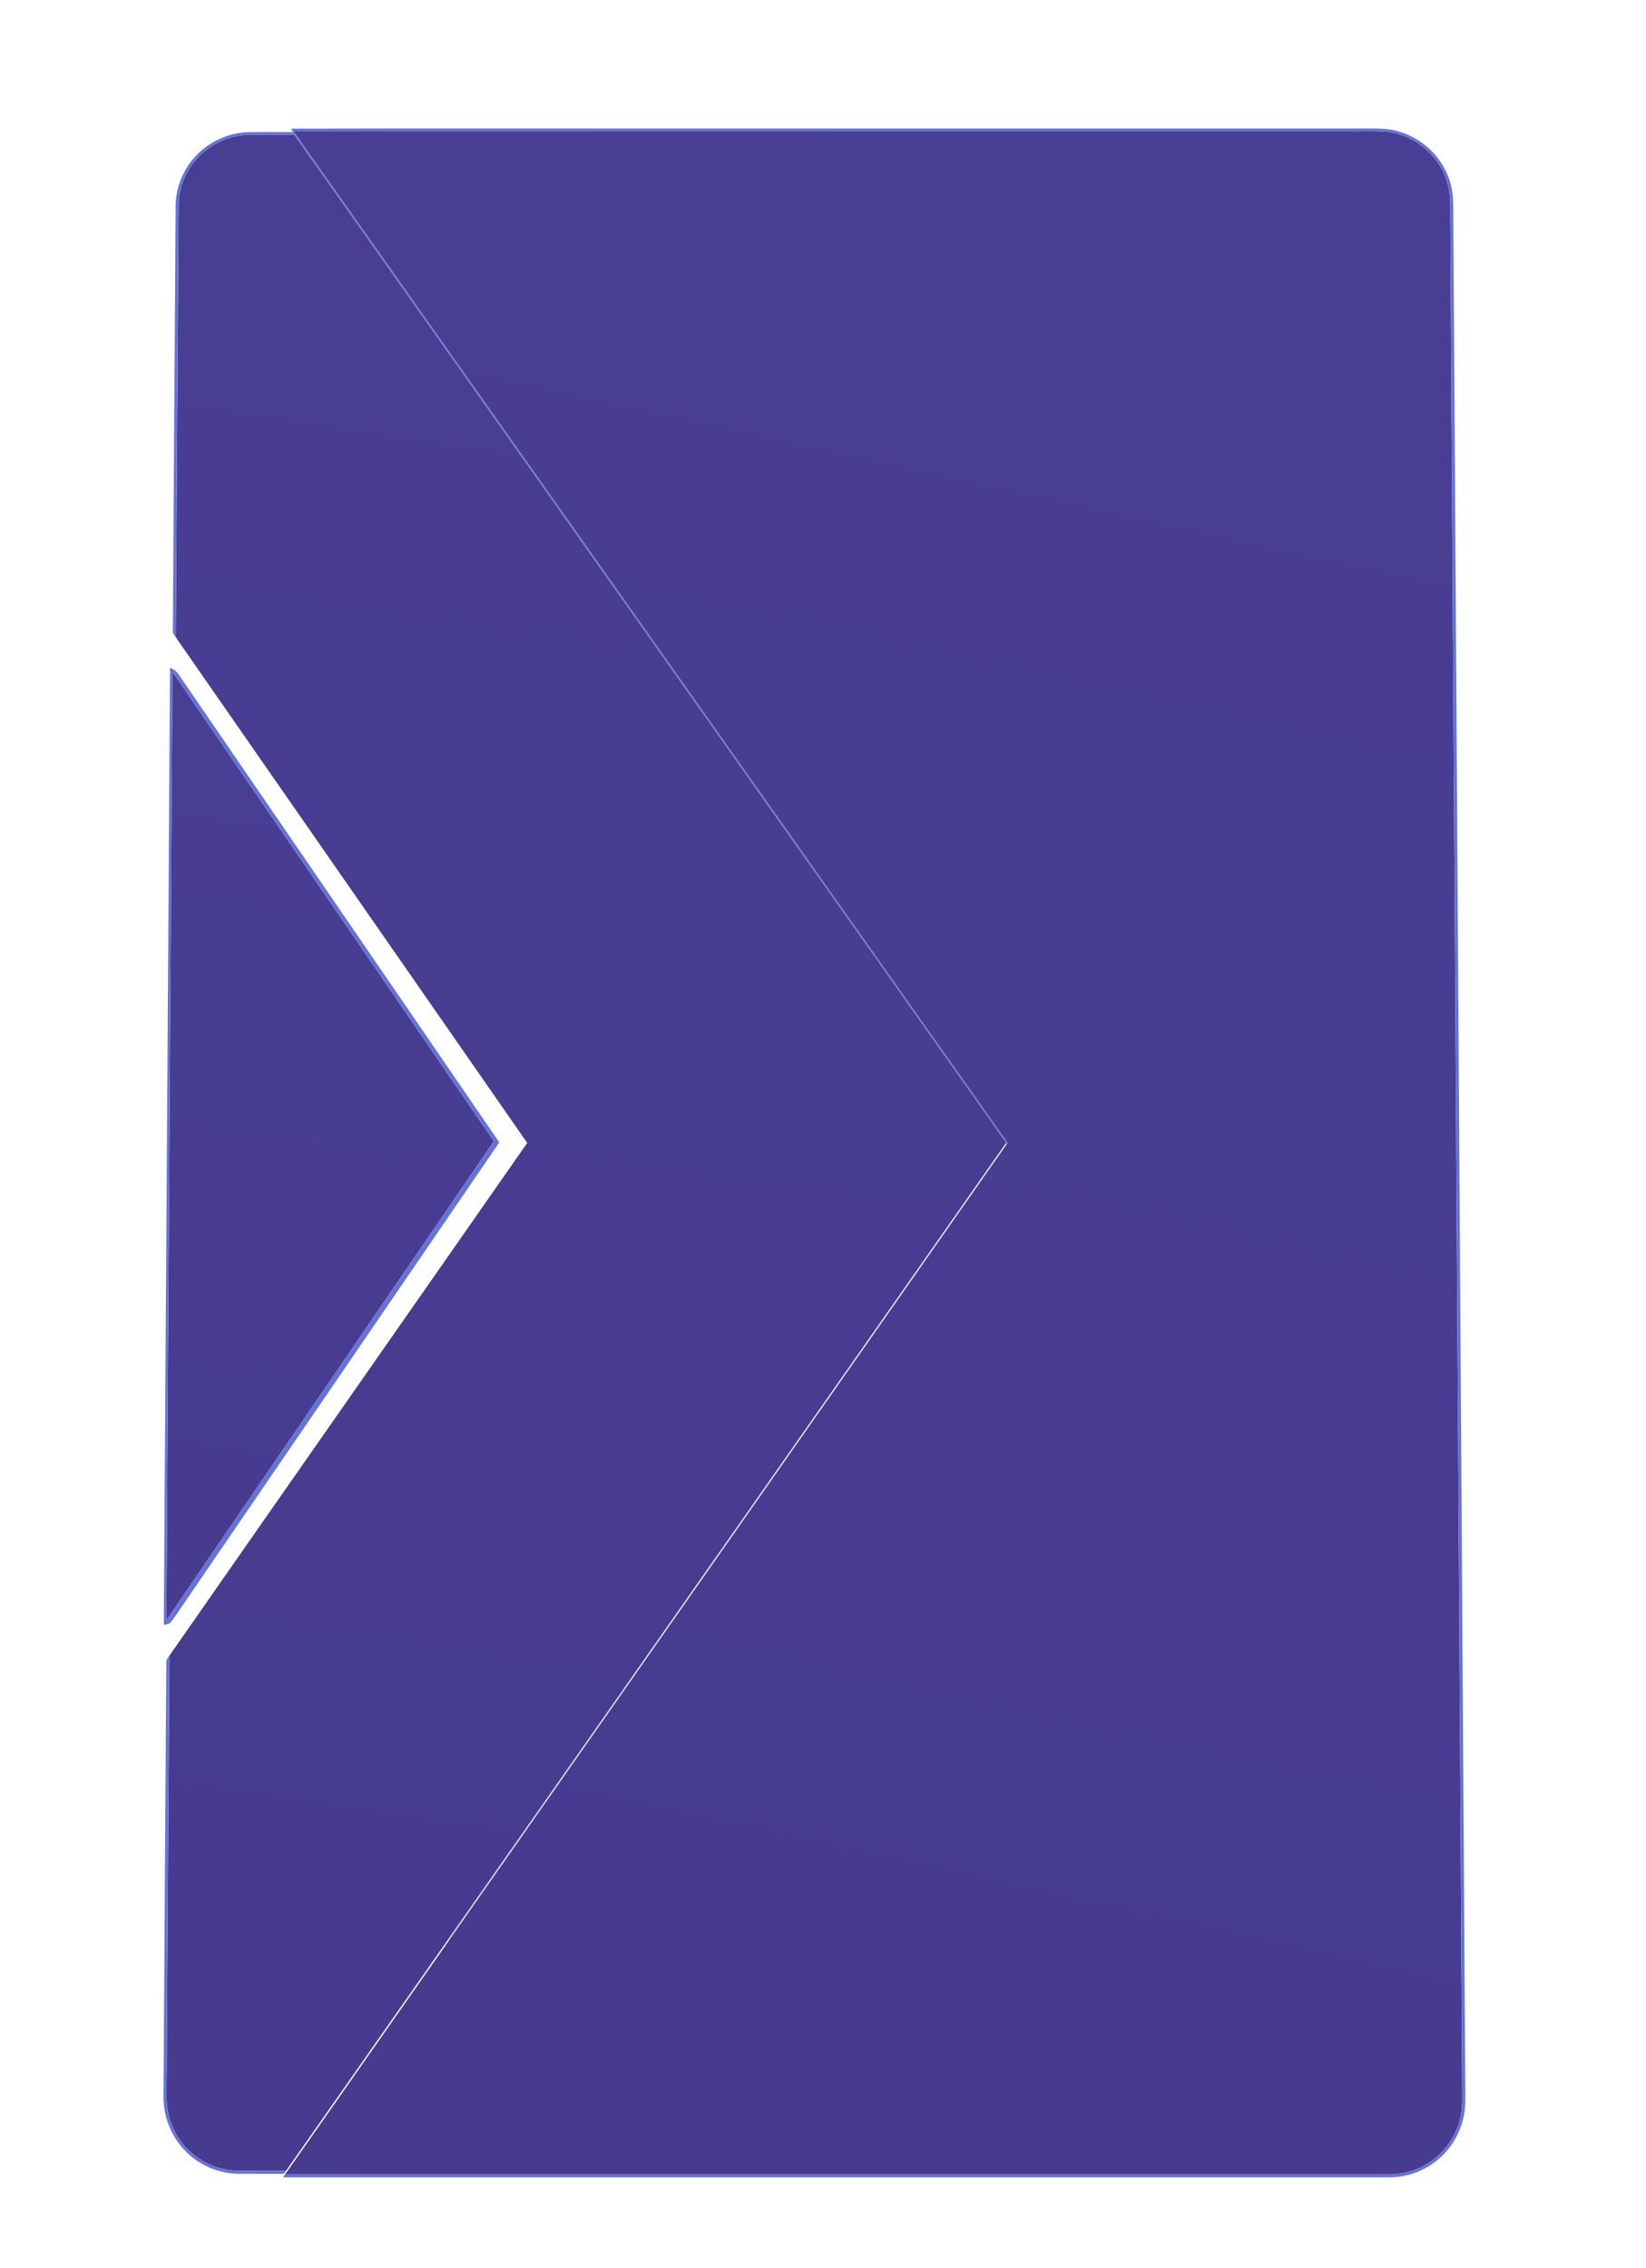
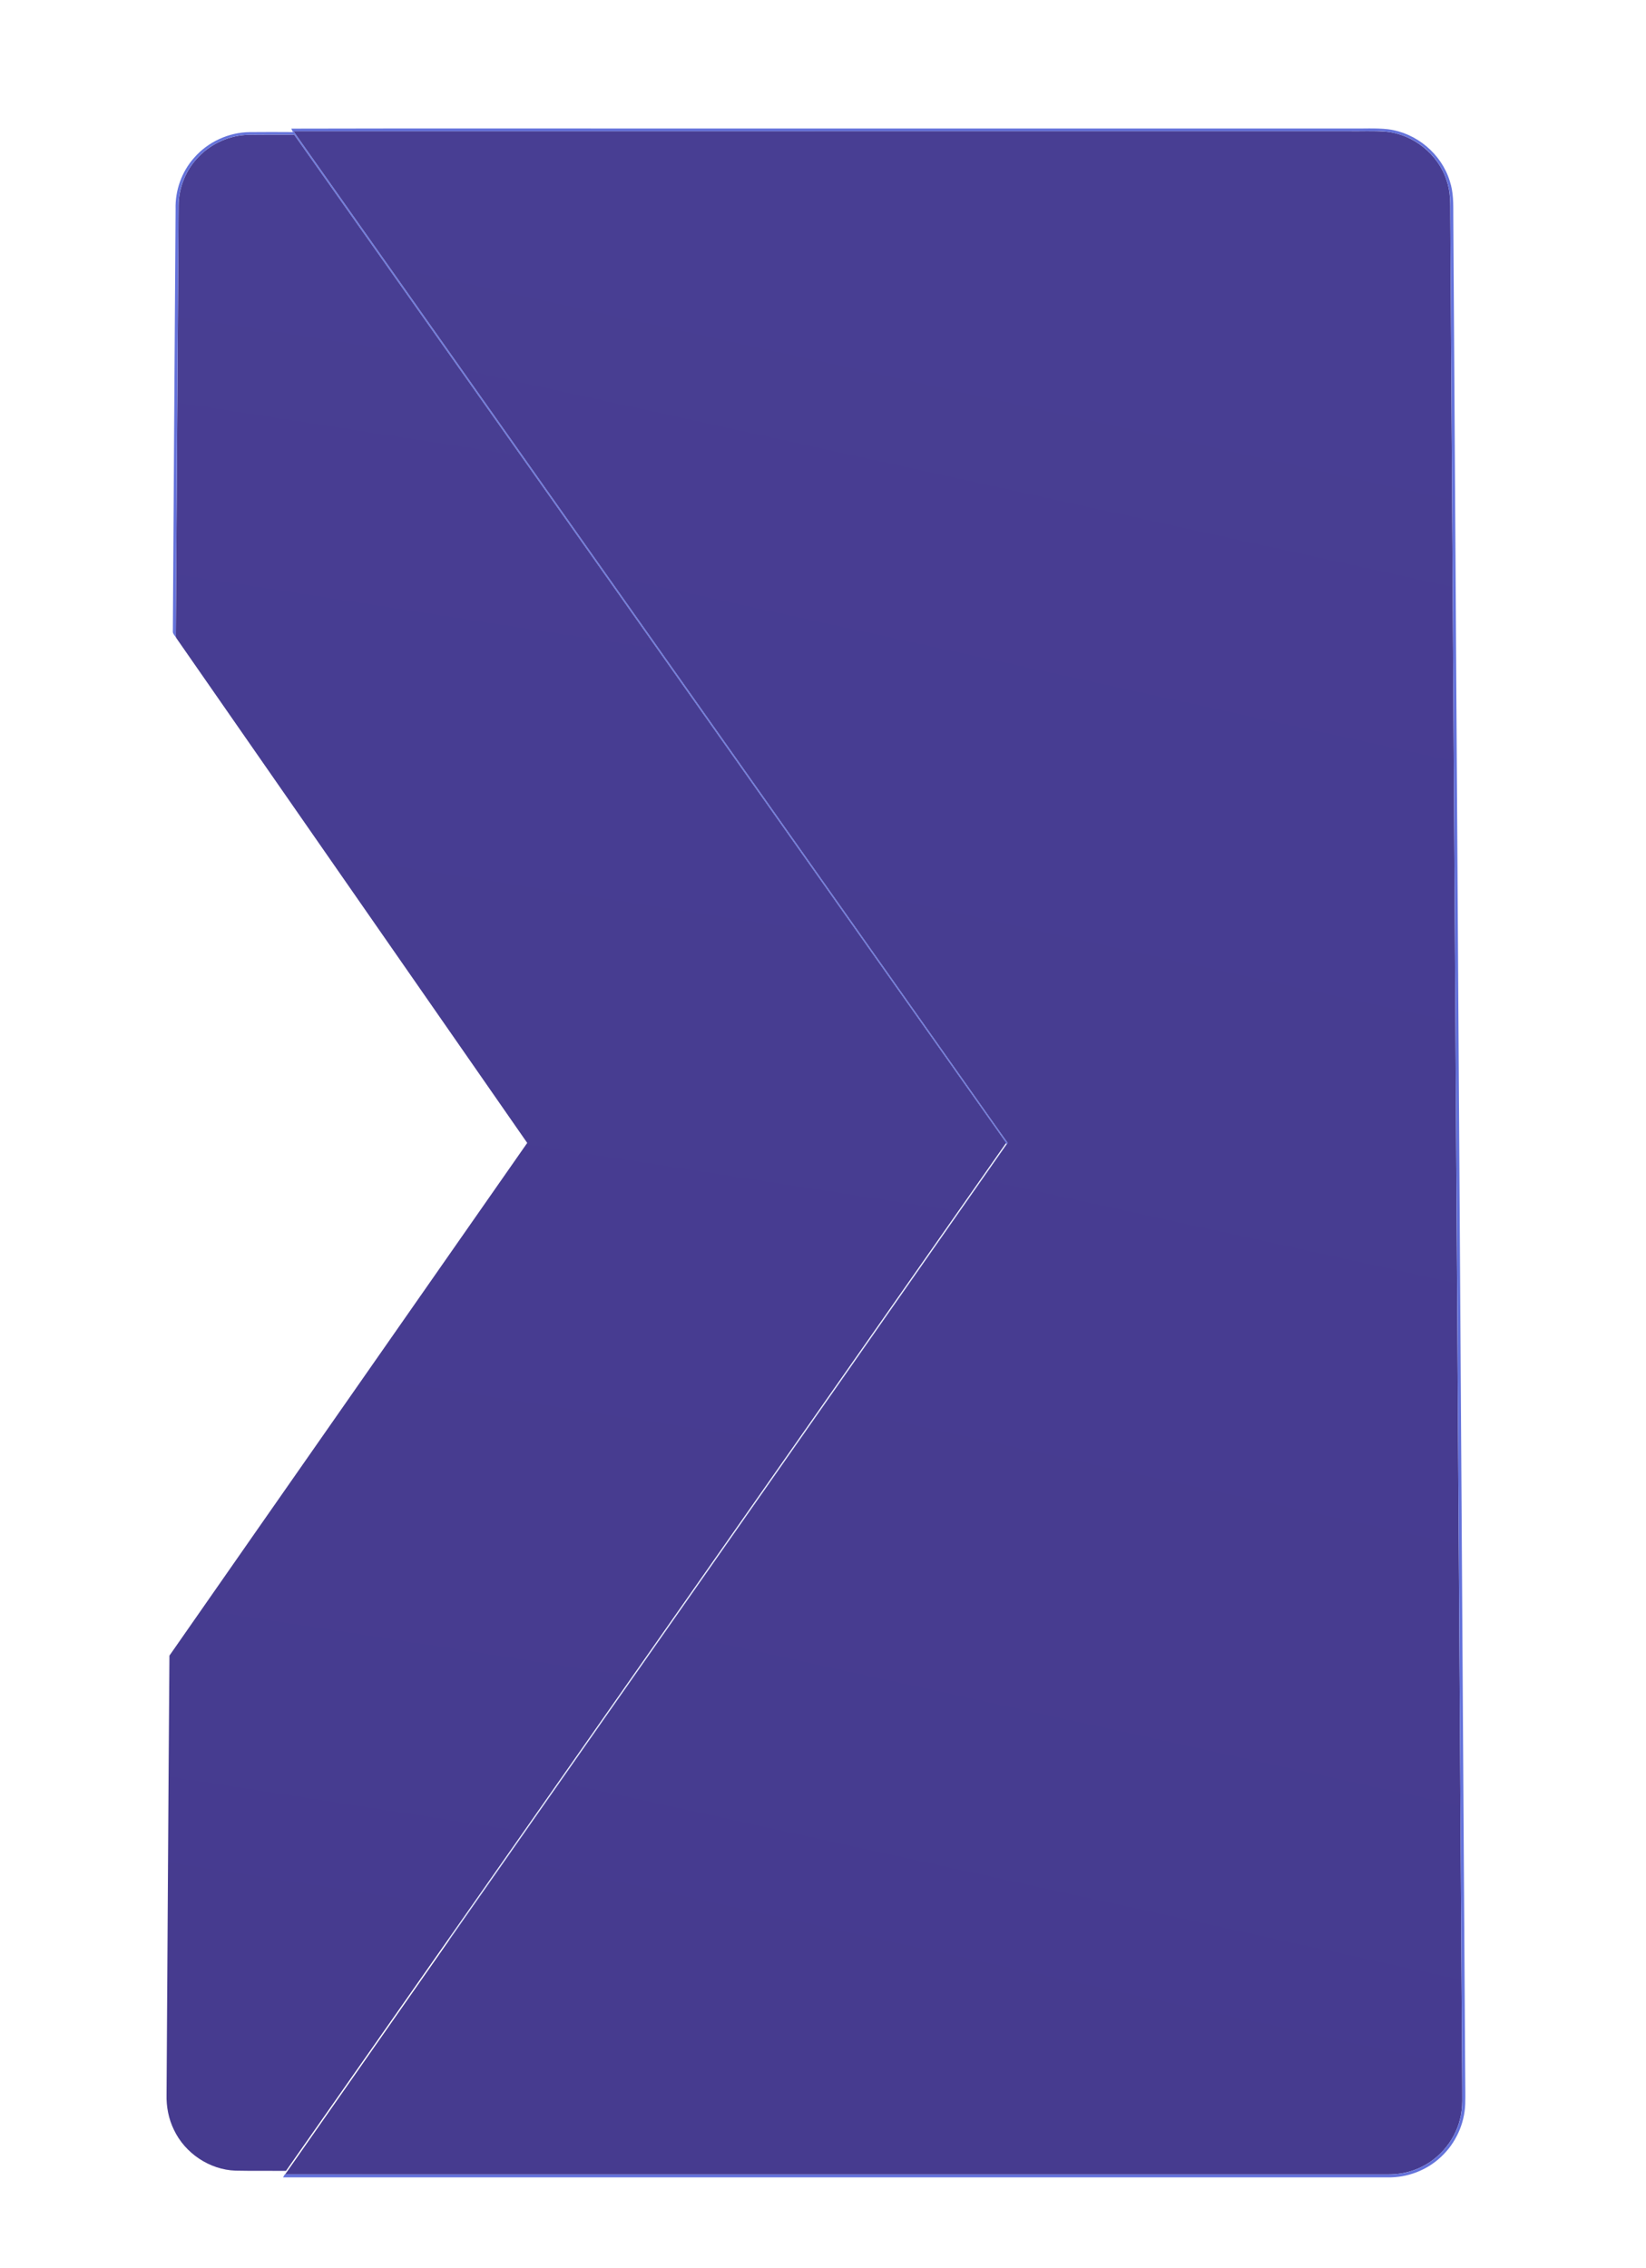
<svg xmlns="http://www.w3.org/2000/svg" width="1416" height="1951">
  <defs>
    <linearGradient x1="55.075%" y1="0%" x2="42.619%" y2="100%" id="a">
      <stop stop-color="#483E93" offset="0%" />
      <stop stop-color="#463B8F" offset="100%" />
    </linearGradient>
    <linearGradient x1="52.601%" y1="0%" x2="46.218%" y2="100%" id="b">
      <stop stop-color="#483E93" offset="0%" />
      <stop stop-color="#463B8F" offset="100%" />
    </linearGradient>
    <linearGradient x1="51.824%" y1="0%" x2="47.347%" y2="100%" id="c">
      <stop stop-color="#483E93" offset="0%" />
      <stop stop-color="#463B8F" offset="100%" />
    </linearGradient>
  </defs>
  <g fill="none" fill-rule="nonzero">
    <path d="M252.39 112.84c302.54-.02 605.08 0 907.62 0 10.69.18 21.41-.43 32.08.41 23.74 2.18 45.25 19.44 52.43 42.19 3.36 9.5 3.08 19.68 3.1 29.61 3.4 535.65 6.84 1071.3 10.23 1606.95-.15 10.33.88 20.87-1.8 30.98-4.82 20.22-20.38 37.46-40.06 44.2-7.03 2.51-14.49 3.55-21.93 3.528-316.26-.018-632.51.022-948.76-.018 207.19-295.78 414.39-591.56 621.55-887.36C662.01 693.18 457.21 403 252.39 112.84z" fill="url(#a)" />
    <path d="M170.84 134.9c11.15-11.66 27.02-18.62 43.15-18.93 13.02-.2 26.05-.06 39.08-.13 204.2 289.1 408.3 578.27 612.53 867.34-206.46 294.87-413.06 589.65-619.56 884.49-14.48-.08-28.96.13-43.43-.17-22.37-.79-43.45-14.95-52.99-35.14-4.61-9.4-6.62-19.93-6.34-30.36.86-125.87 1.5-251.74 2.48-377.6 102.46-147.11 205.27-294.01 307.79-441.09-100.62-144.72-201.17-289.49-301.78-434.22-.9-1.15-.37-2.75-.51-4.07.83-122.66 1.54-245.32 2.38-367.98.02-15.58 6.31-31.01 17.2-42.14z" fill="url(#b)" />
-     <path d="M148.34 578.1c92.13 134.63 184.41 269.15 276.53 403.78-93.9 137.34-187.87 274.64-281.71 412.03.56-112.66 1.42-225.31 2.09-337.96 1.04-159.28 1.99-318.57 3.09-477.85z" fill="url(#c)" />
    <g fill="#6472DA">
      <path d="M250.55 110.67c108.47-.28 216.96-.04 325.43-.12h585.04c11 .23 22.05-.57 33.01.64 24.33 3.02 45.99 21.09 53.15 44.57 3.3 9.75 3.04 20.14 3.05 30.29 3.42 533.61 6.83 1067.22 10.25 1600.84-.02 7.81.25 15.63 0 23.44-.66 17.07-8.32 33.74-20.86 45.35-12.15 11.5-28.89 17.87-45.6 17.6-316.84 0-633.68-.02-950.52 0 .38-.67 1.15-2 1.54-2.66 106.98.29 213.97.04 320.95.12h615.97c10.37-.07 21.01.64 31.05-2.55 21.01-6 37.98-23.87 43.06-45.09 2.72-10.15 1.65-20.73 1.81-31.09-3.36-535-6.81-1070-10.21-1605-.19-9.04.48-18.24-1.83-27.08-3.84-16.16-14.68-30.41-29.04-38.68-9.89-5.82-21.41-8.59-32.84-8.45-310.56.01-621.12-.03-931.68.02C457.17 402.96 661.94 693.18 866.8 983.34c-158.24 225.93-316.5 451.85-474.76 677.78-2.23 2.97-4.04 6.3-6.65 8.99 160.24-228.54 320.27-457.22 480.46-685.8-3.04-6.04-7.63-11.16-11.31-16.82-200.48-283.9-400.96-567.8-601.44-851.69-13.05.08-26.1-.05-39.15.13-16.34.31-32.4 7.48-43.58 19.4-10.64 11.1-16.76 26.34-16.78 41.72-.85 123.74-1.54 247.48-2.41 371.22-.92-1.67-2.73-3.14-2.49-5.23.83-121.04 1.49-242.09 2.37-363.13-.47-15.98 5.2-32.06 15.82-44.03 11.93-13.8 29.9-22.09 48.14-22.21 12.34-.05 24.69-.17 37.04-.01-.52-.99-1.02-1.99-1.51-2.99z" />
-       <path d="M140.92 1397.9c1.86-274.48 3.48-548.98 5.36-823.46 2.85 1.43 5.84 2.95 7.44 5.88 91.95 134.17 183.89 268.35 275.81 402.54-90.44 132.18-180.82 264.39-271.24 396.58-3.71 5.28-7.15 10.74-11.04 15.89-1.38 2.09-4.18 1.93-6.33 2.57m7.37-819.88c-1.11 162-2.09 324-3.13 486.01-.67 109.98-1.51 219.96-2.03 329.94 93.93-137.34 187.8-274.72 281.78-412.02-19.06-28.17-38.43-56.14-57.6-84.24-73.01-106.56-146-213.14-219.02-319.69zM143.06 1430.94c-.45-2.56 1.19-4.56 2.53-6.5-.68 125.54-1.57 251.07-2.35 376.61-.28 9.48 1.09 19.06 4.78 27.84 8.76 21.98 30.92 37.87 54.64 38.66 14.36.27 28.74.1 43.11.15-.14 1.87-2.06 2.83-3.74 2.55-12.68-.09-25.35.048-38.02-.12-16.67-.41-33.02-7.58-44.58-19.58-12.35-12.48-19.14-30.07-18.77-47.58.79-124.01 1.54-248.03 2.4-372.03z" />
    </g>
  </g>
</svg>